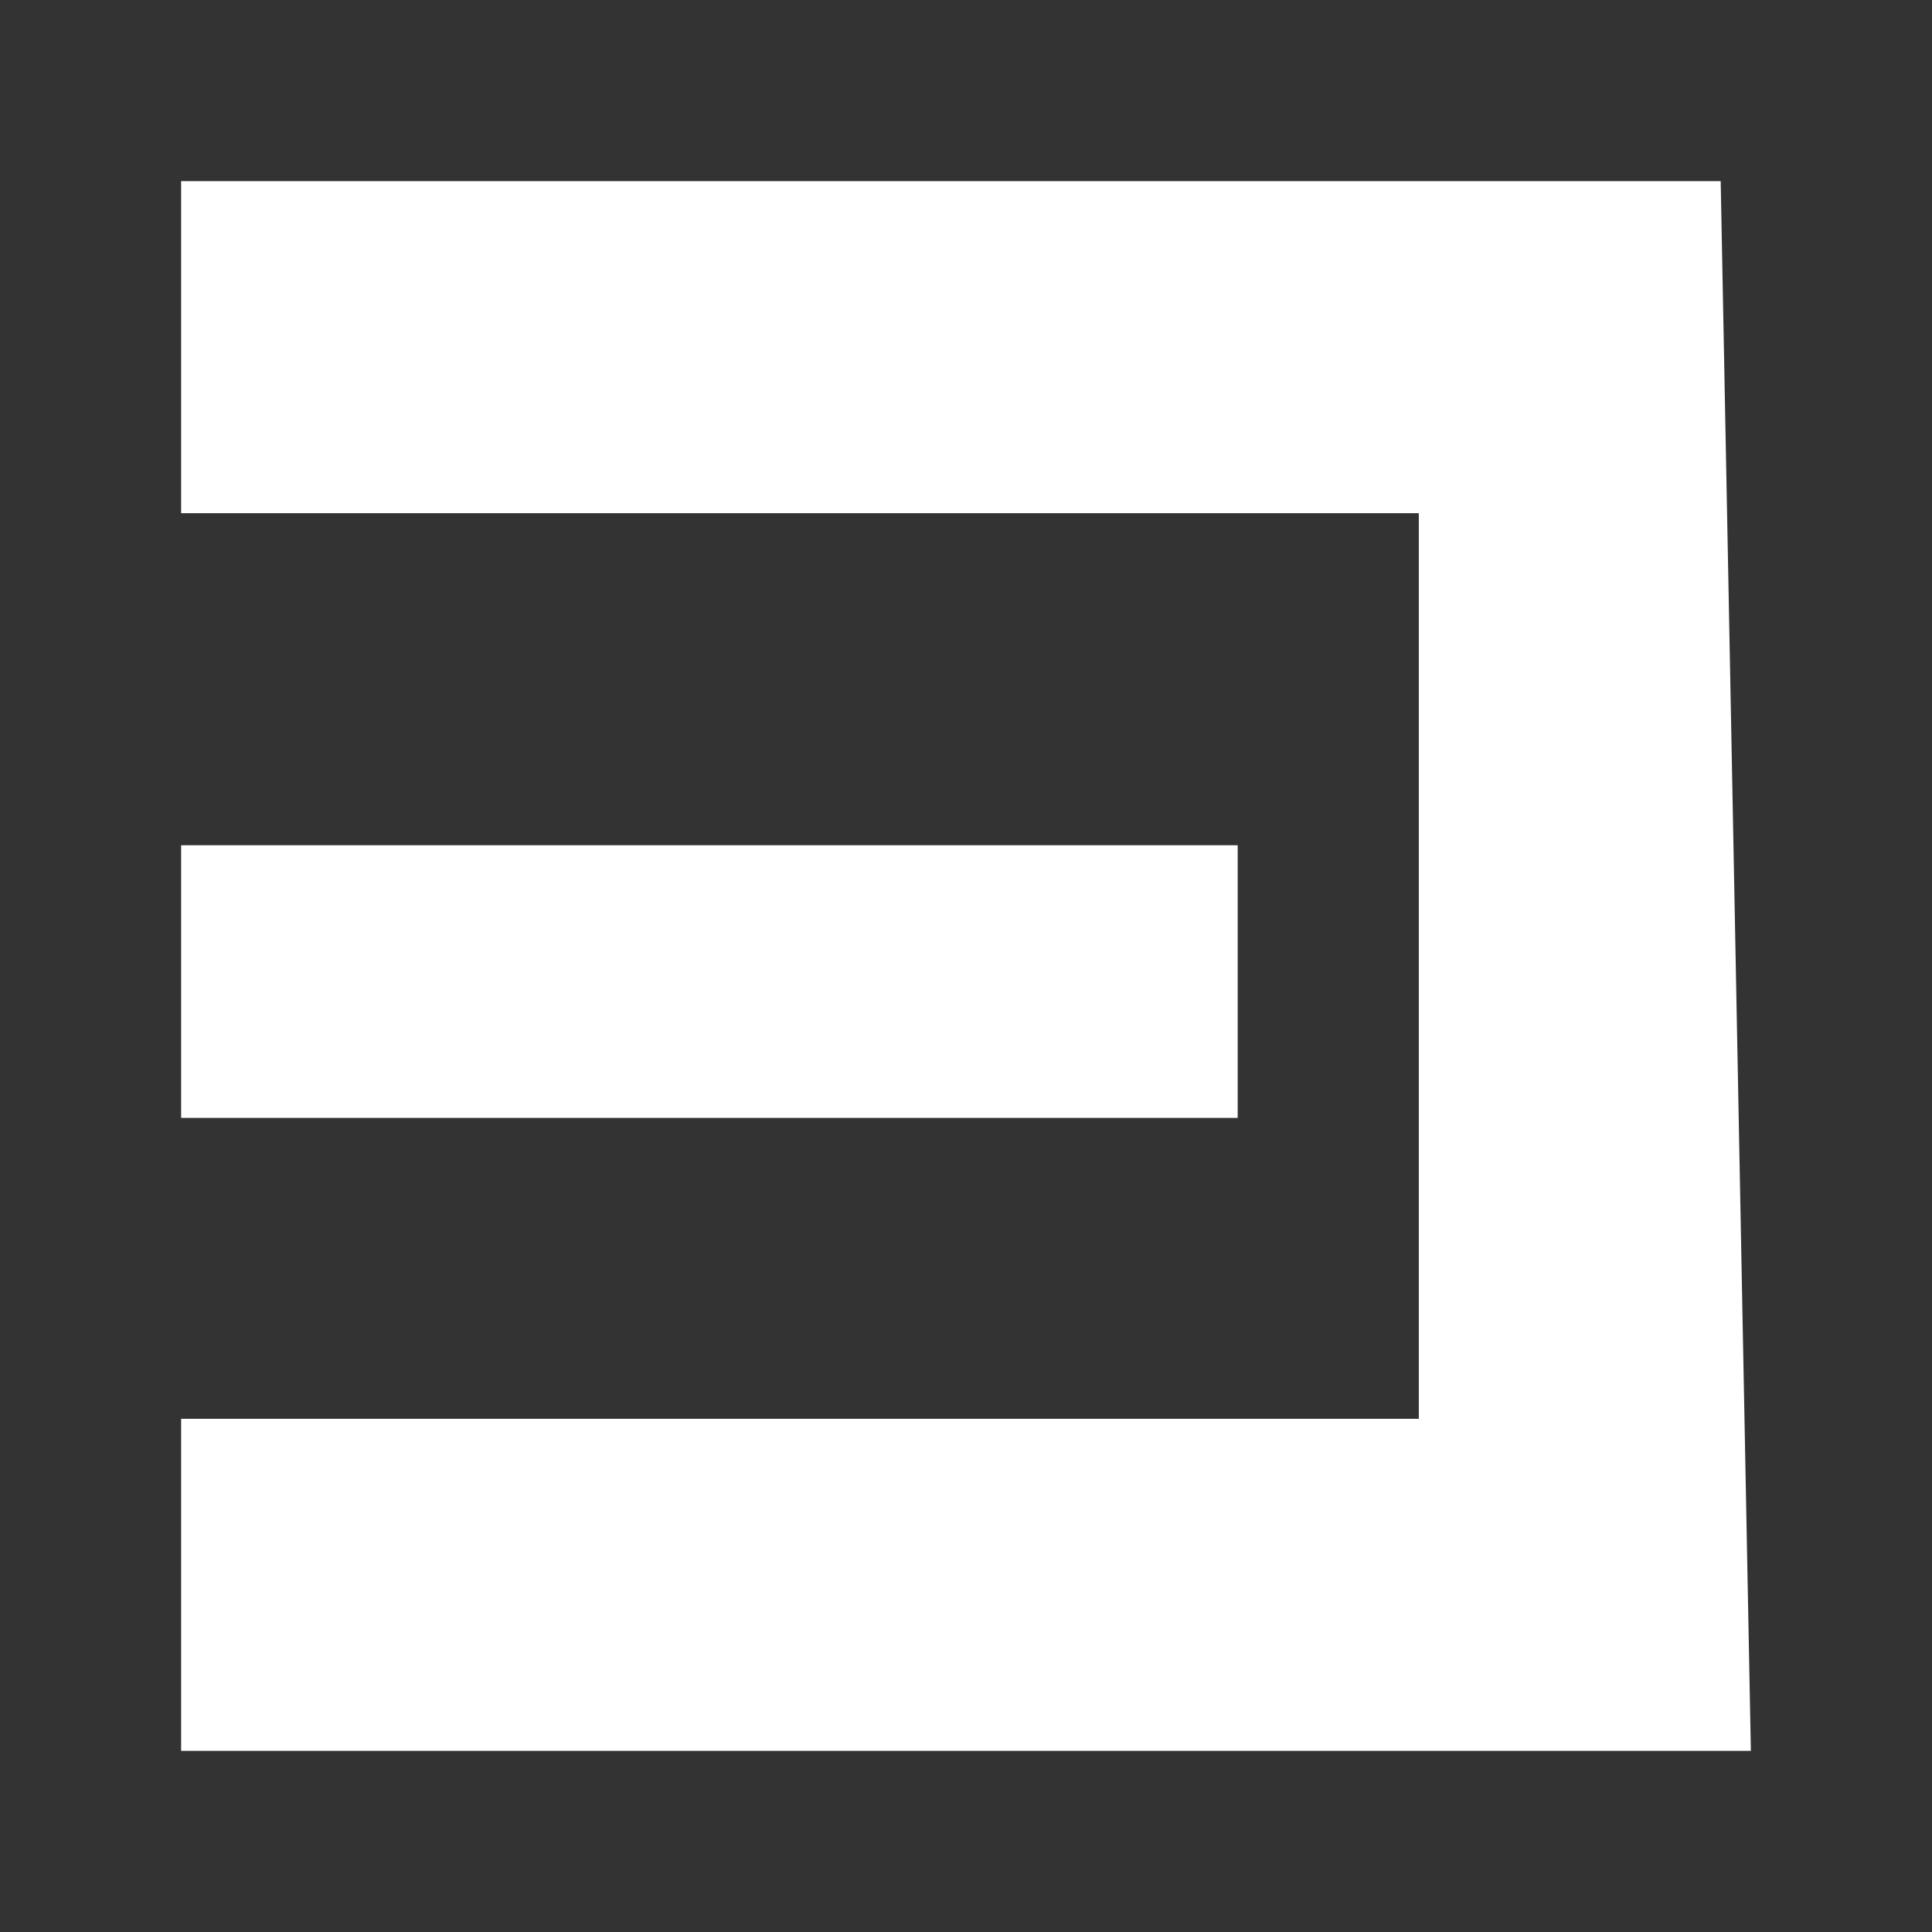
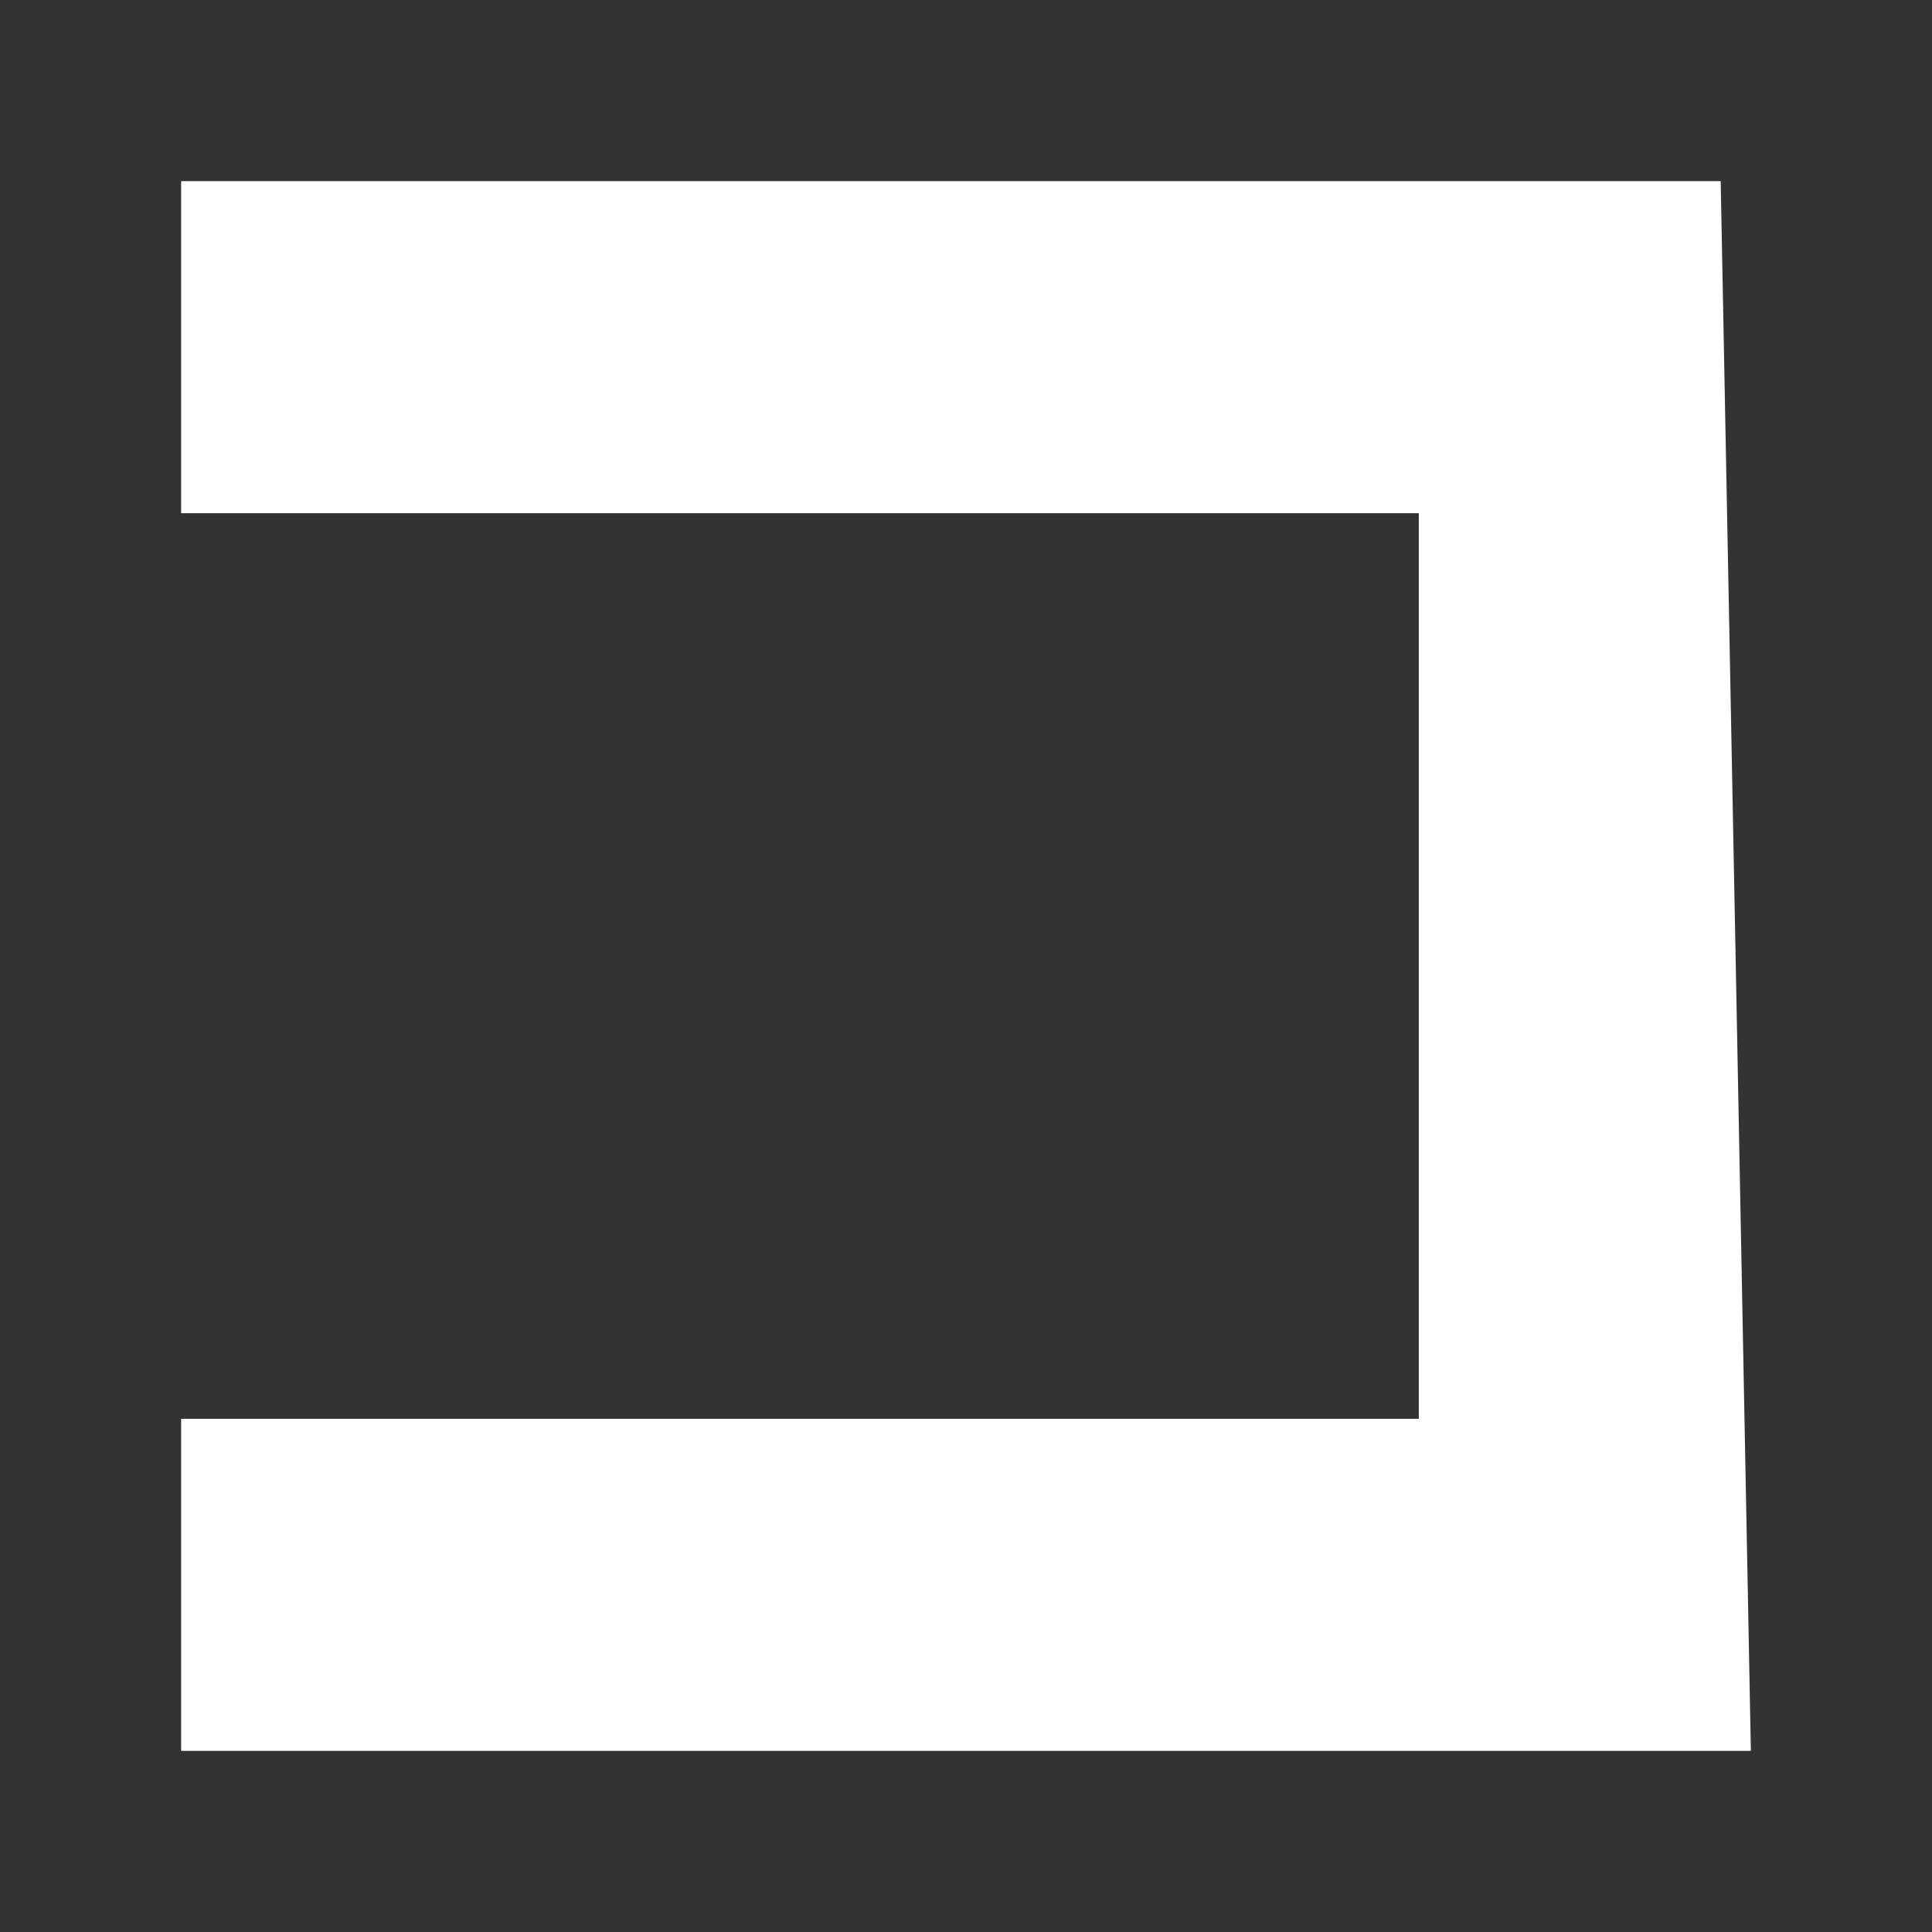
<svg xmlns="http://www.w3.org/2000/svg" width="64" height="64">
  <rect width="100%" height="100%" fill="#333333" stroke="none" />
  <g>
    <path style="     fill: #ffffff;     fill-opacity: 1;     stroke: none;    " d="     M 6,6     6,17     47,17     47,47     6,47     6,58     58,58     57,6 z    " />
-     <path style="     fill: #ffffff;     fill-opacity: 1;     stroke: none;    " d="     m 6,28 0,9.032 35,0     L 41,28 z    " />
  </g>
</svg>